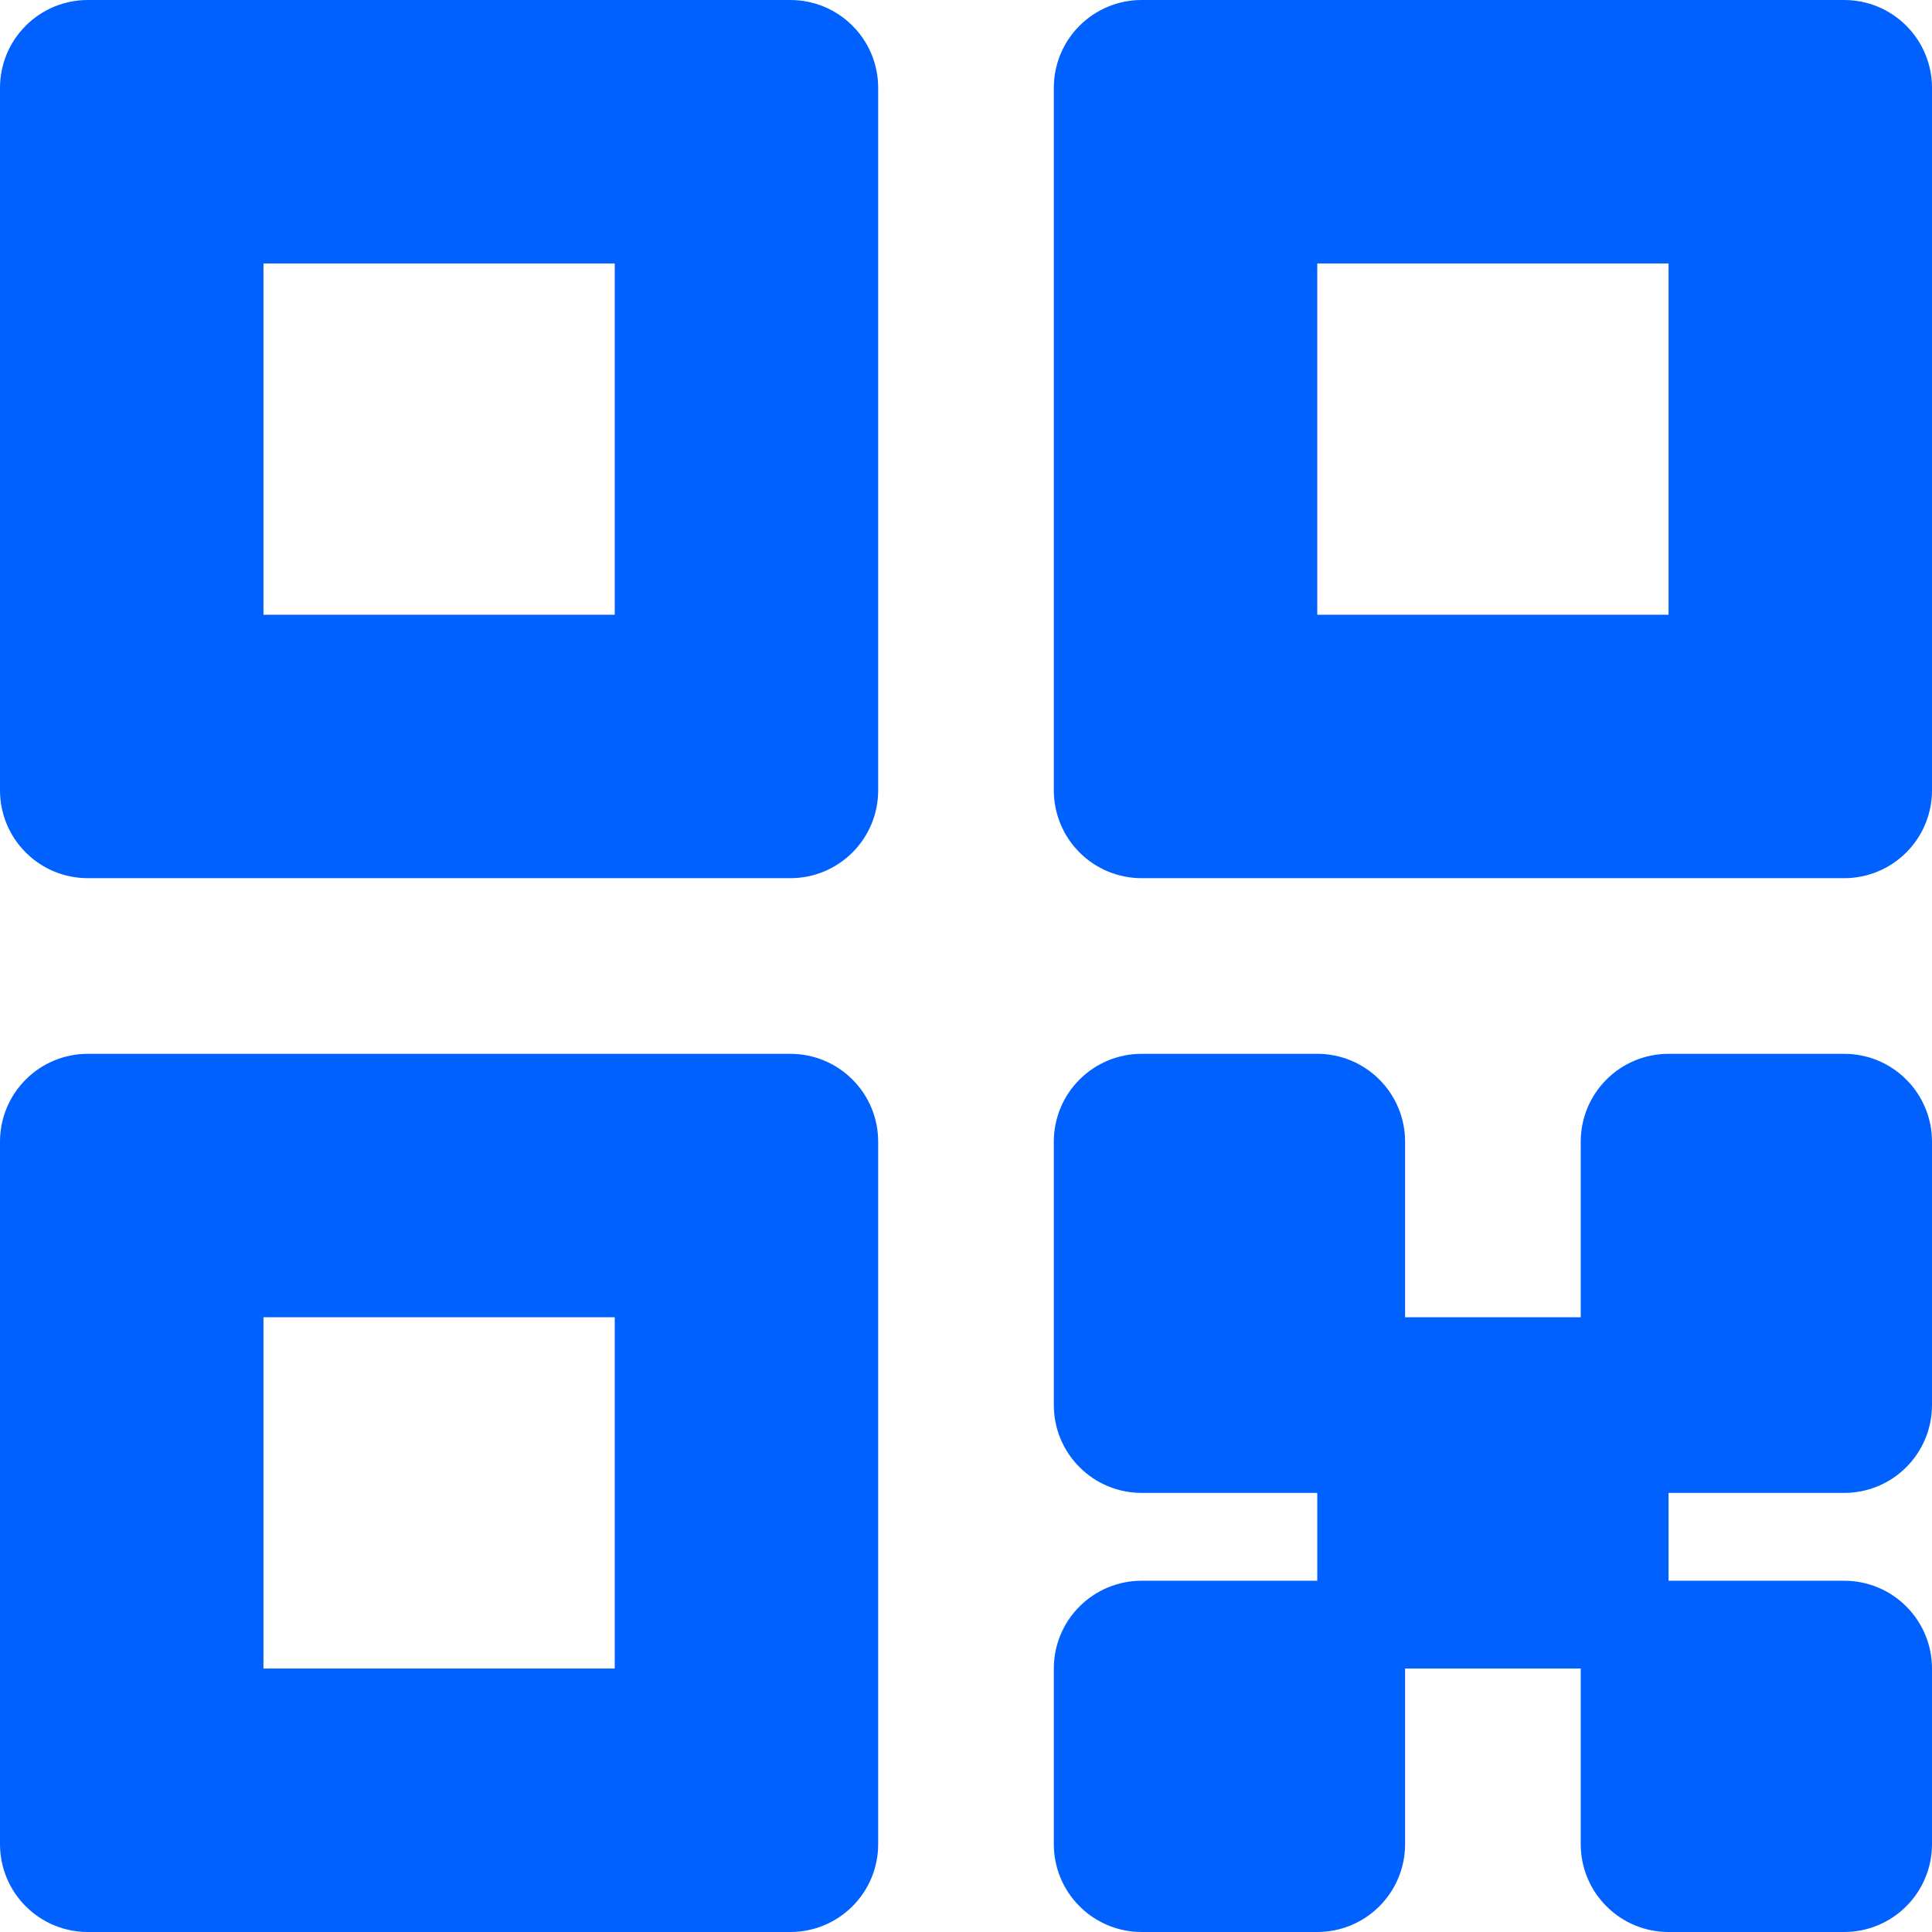
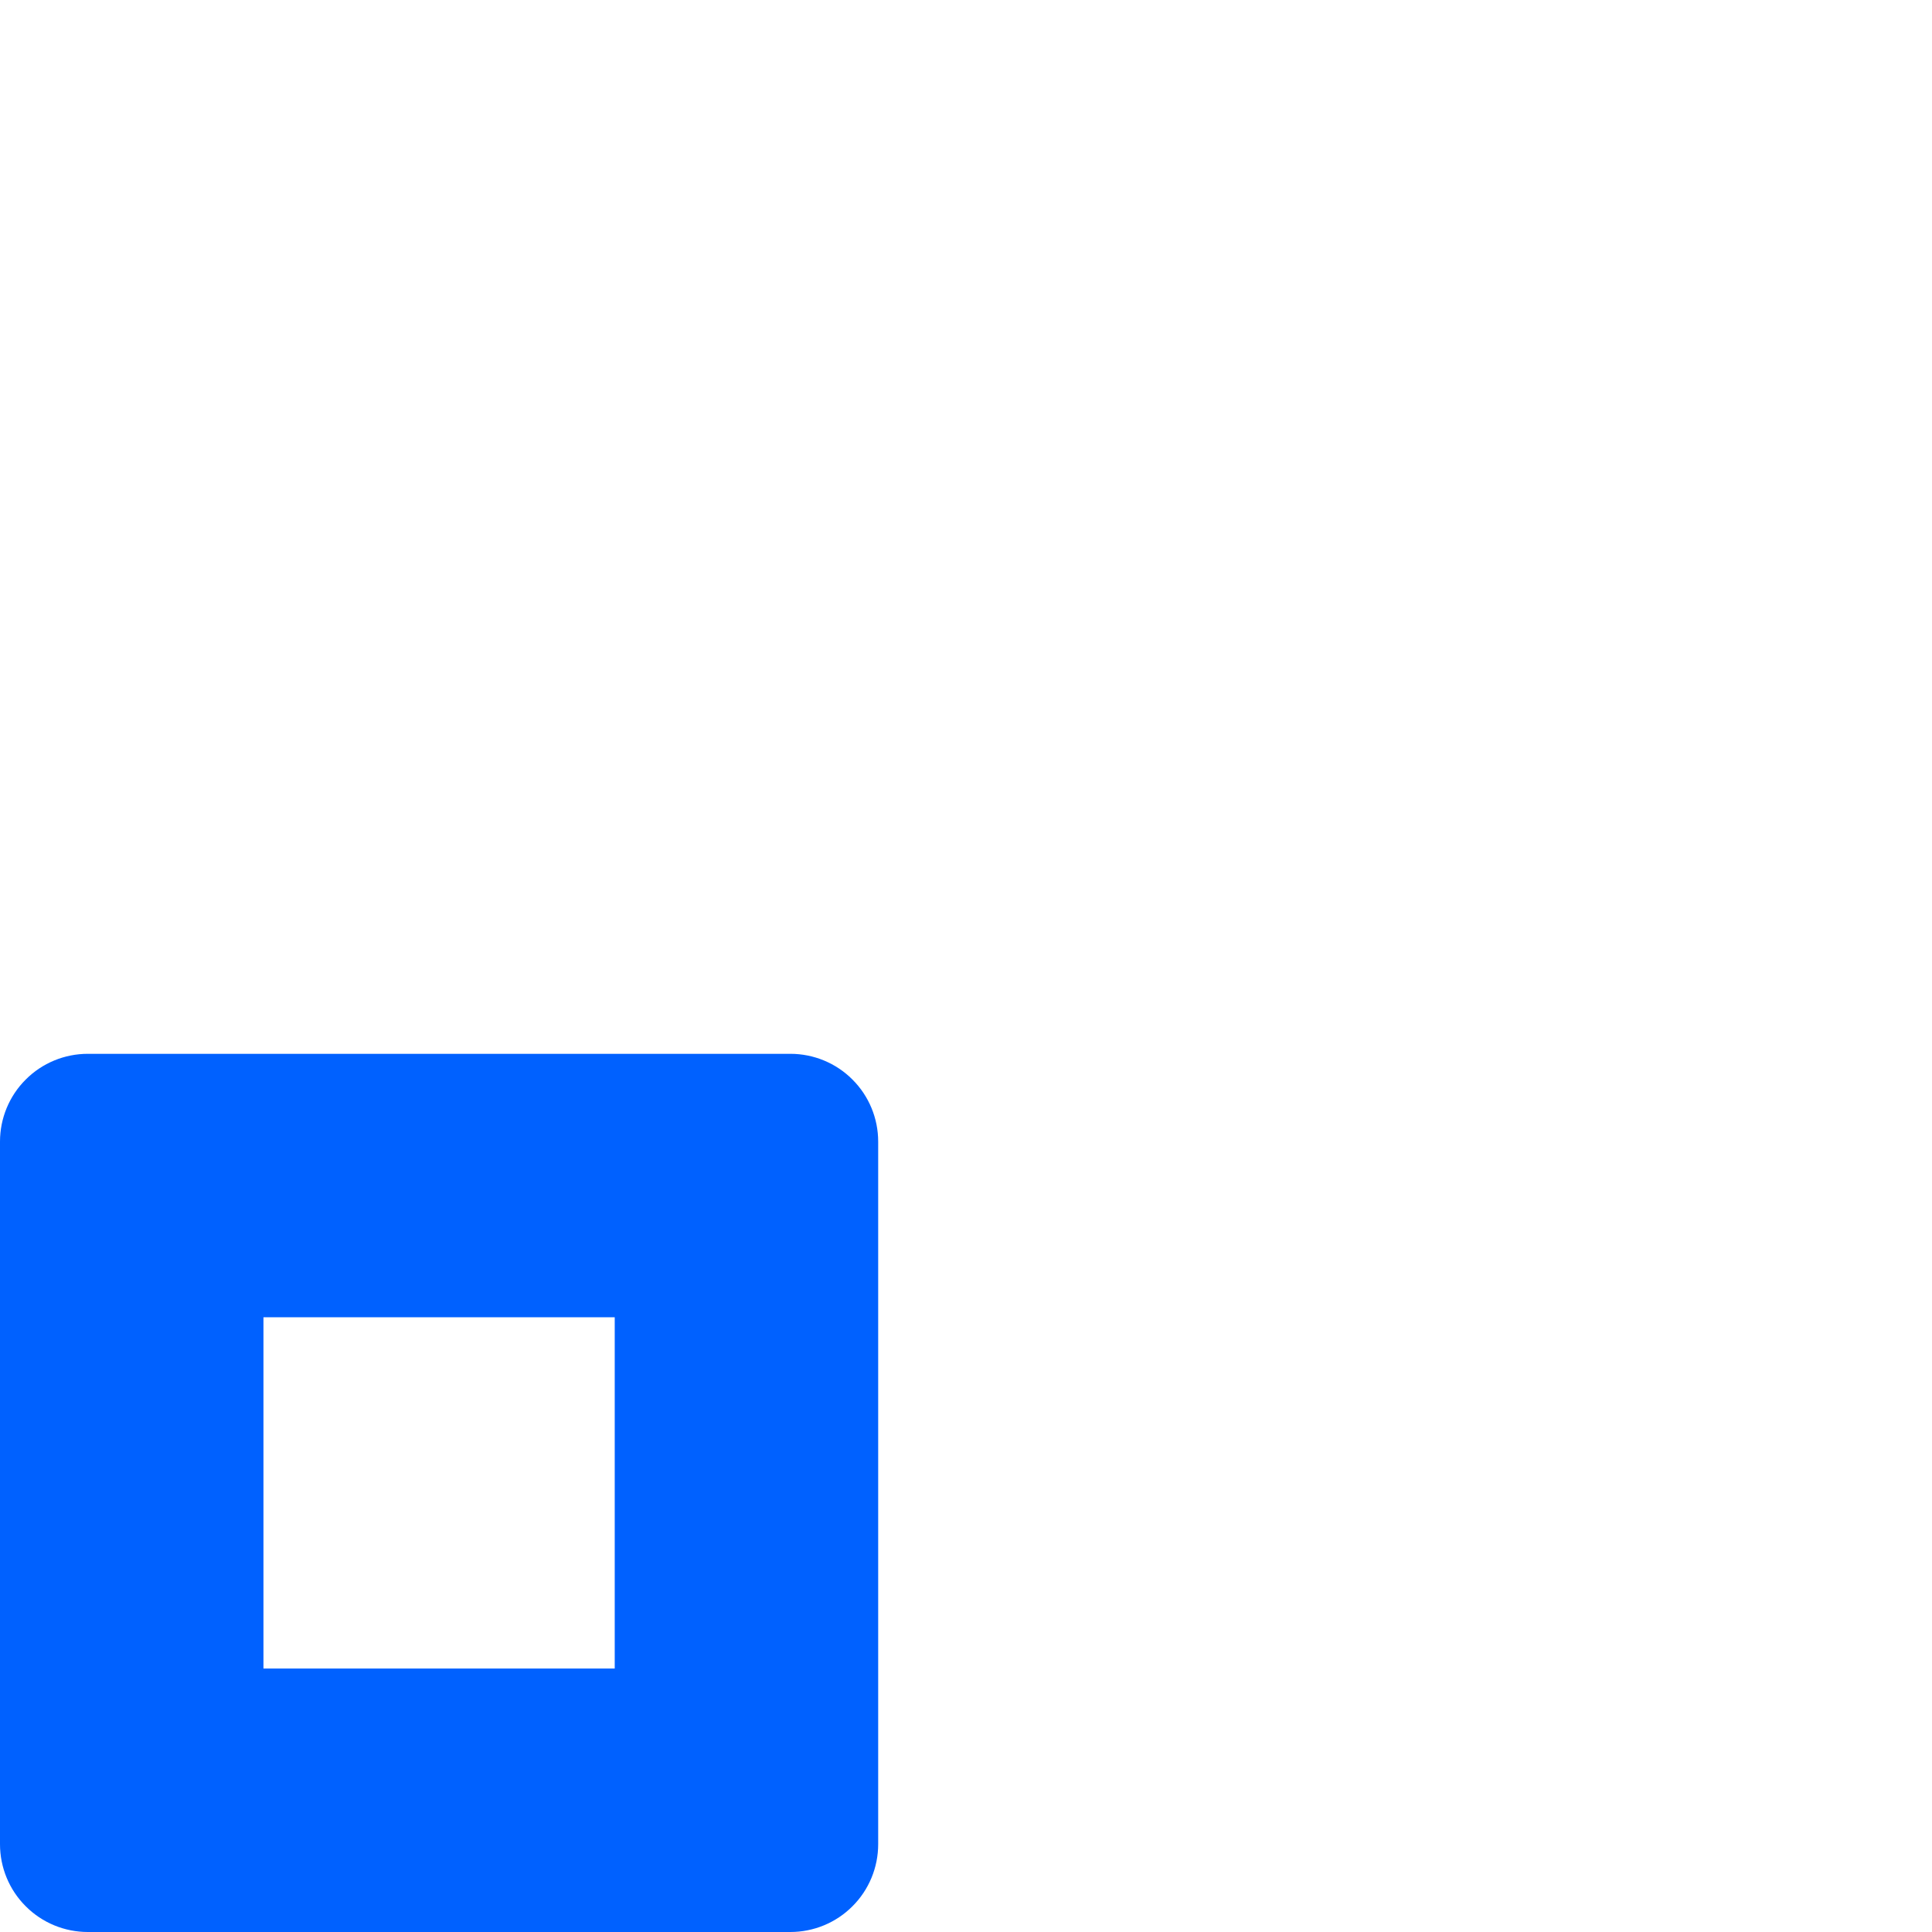
<svg xmlns="http://www.w3.org/2000/svg" width="22" height="22" viewBox="0 0 22 22" fill="none">
-   <path d="M9 0H1C0.735 0 0.48 0.105 0.293 0.293C0.105 0.48 0 0.735 0 1V9C0 9.265 0.105 9.52 0.293 9.707C0.48 9.895 0.735 10 1 10H9C9.265 10 9.52 9.895 9.707 9.707C9.895 9.52 10 9.265 10 9V1C10 0.735 9.895 0.48 9.707 0.293C9.52 0.105 9.265 0 9 0ZM7 7H3V3H7V7Z" fill="#0061FF" />
-   <path d="M21 0H13C12.735 0 12.48 0.105 12.293 0.293C12.105 0.48 12 0.735 12 1V9C12 9.265 12.105 9.52 12.293 9.707C12.48 9.895 12.735 10 13 10H21C21.265 10 21.52 9.895 21.707 9.707C21.895 9.52 22 9.265 22 9V1C22 0.735 21.895 0.48 21.707 0.293C21.52 0.105 21.265 0 21 0ZM19 7H15V3H19V7Z" fill="#0061FF" />
  <path d="M9 12H1C0.735 12 0.48 12.105 0.293 12.293C0.105 12.48 0 12.735 0 13V21C0 21.265 0.105 21.52 0.293 21.707C0.48 21.895 0.735 22 1 22H9C9.265 22 9.52 21.895 9.707 21.707C9.895 21.52 10 21.265 10 21V13C10 12.735 9.895 12.48 9.707 12.293C9.52 12.105 9.265 12 9 12ZM7 19H3V15H7V19Z" fill="#0061FF" />
-   <path d="M21 12H19C18.735 12 18.48 12.105 18.293 12.293C18.105 12.48 18 12.735 18 13V15H16V13C16 12.735 15.895 12.48 15.707 12.293C15.52 12.105 15.265 12 15 12H13C12.735 12 12.48 12.105 12.293 12.293C12.105 12.48 12 12.735 12 13V16C12 16.265 12.105 16.52 12.293 16.707C12.48 16.895 12.735 17 13 17H15V18H13C12.735 18 12.48 18.105 12.293 18.293C12.105 18.48 12 18.735 12 19V21C12 21.265 12.105 21.52 12.293 21.707C12.48 21.895 12.735 22 13 22H15C15.265 22 15.52 21.895 15.707 21.707C15.895 21.52 16 21.265 16 21V19H18V21C18 21.265 18.105 21.52 18.293 21.707C18.48 21.895 18.735 22 19 22H21C21.265 22 21.52 21.895 21.707 21.707C21.895 21.52 22 21.265 22 21V19C22 18.735 21.895 18.48 21.707 18.293C21.52 18.105 21.265 18 21 18H19V17H21C21.265 17 21.52 16.895 21.707 16.707C21.895 16.52 22 16.265 22 16V13C22 12.735 21.895 12.48 21.707 12.293C21.52 12.105 21.265 12 21 12Z" fill="#0061FF" />
</svg>